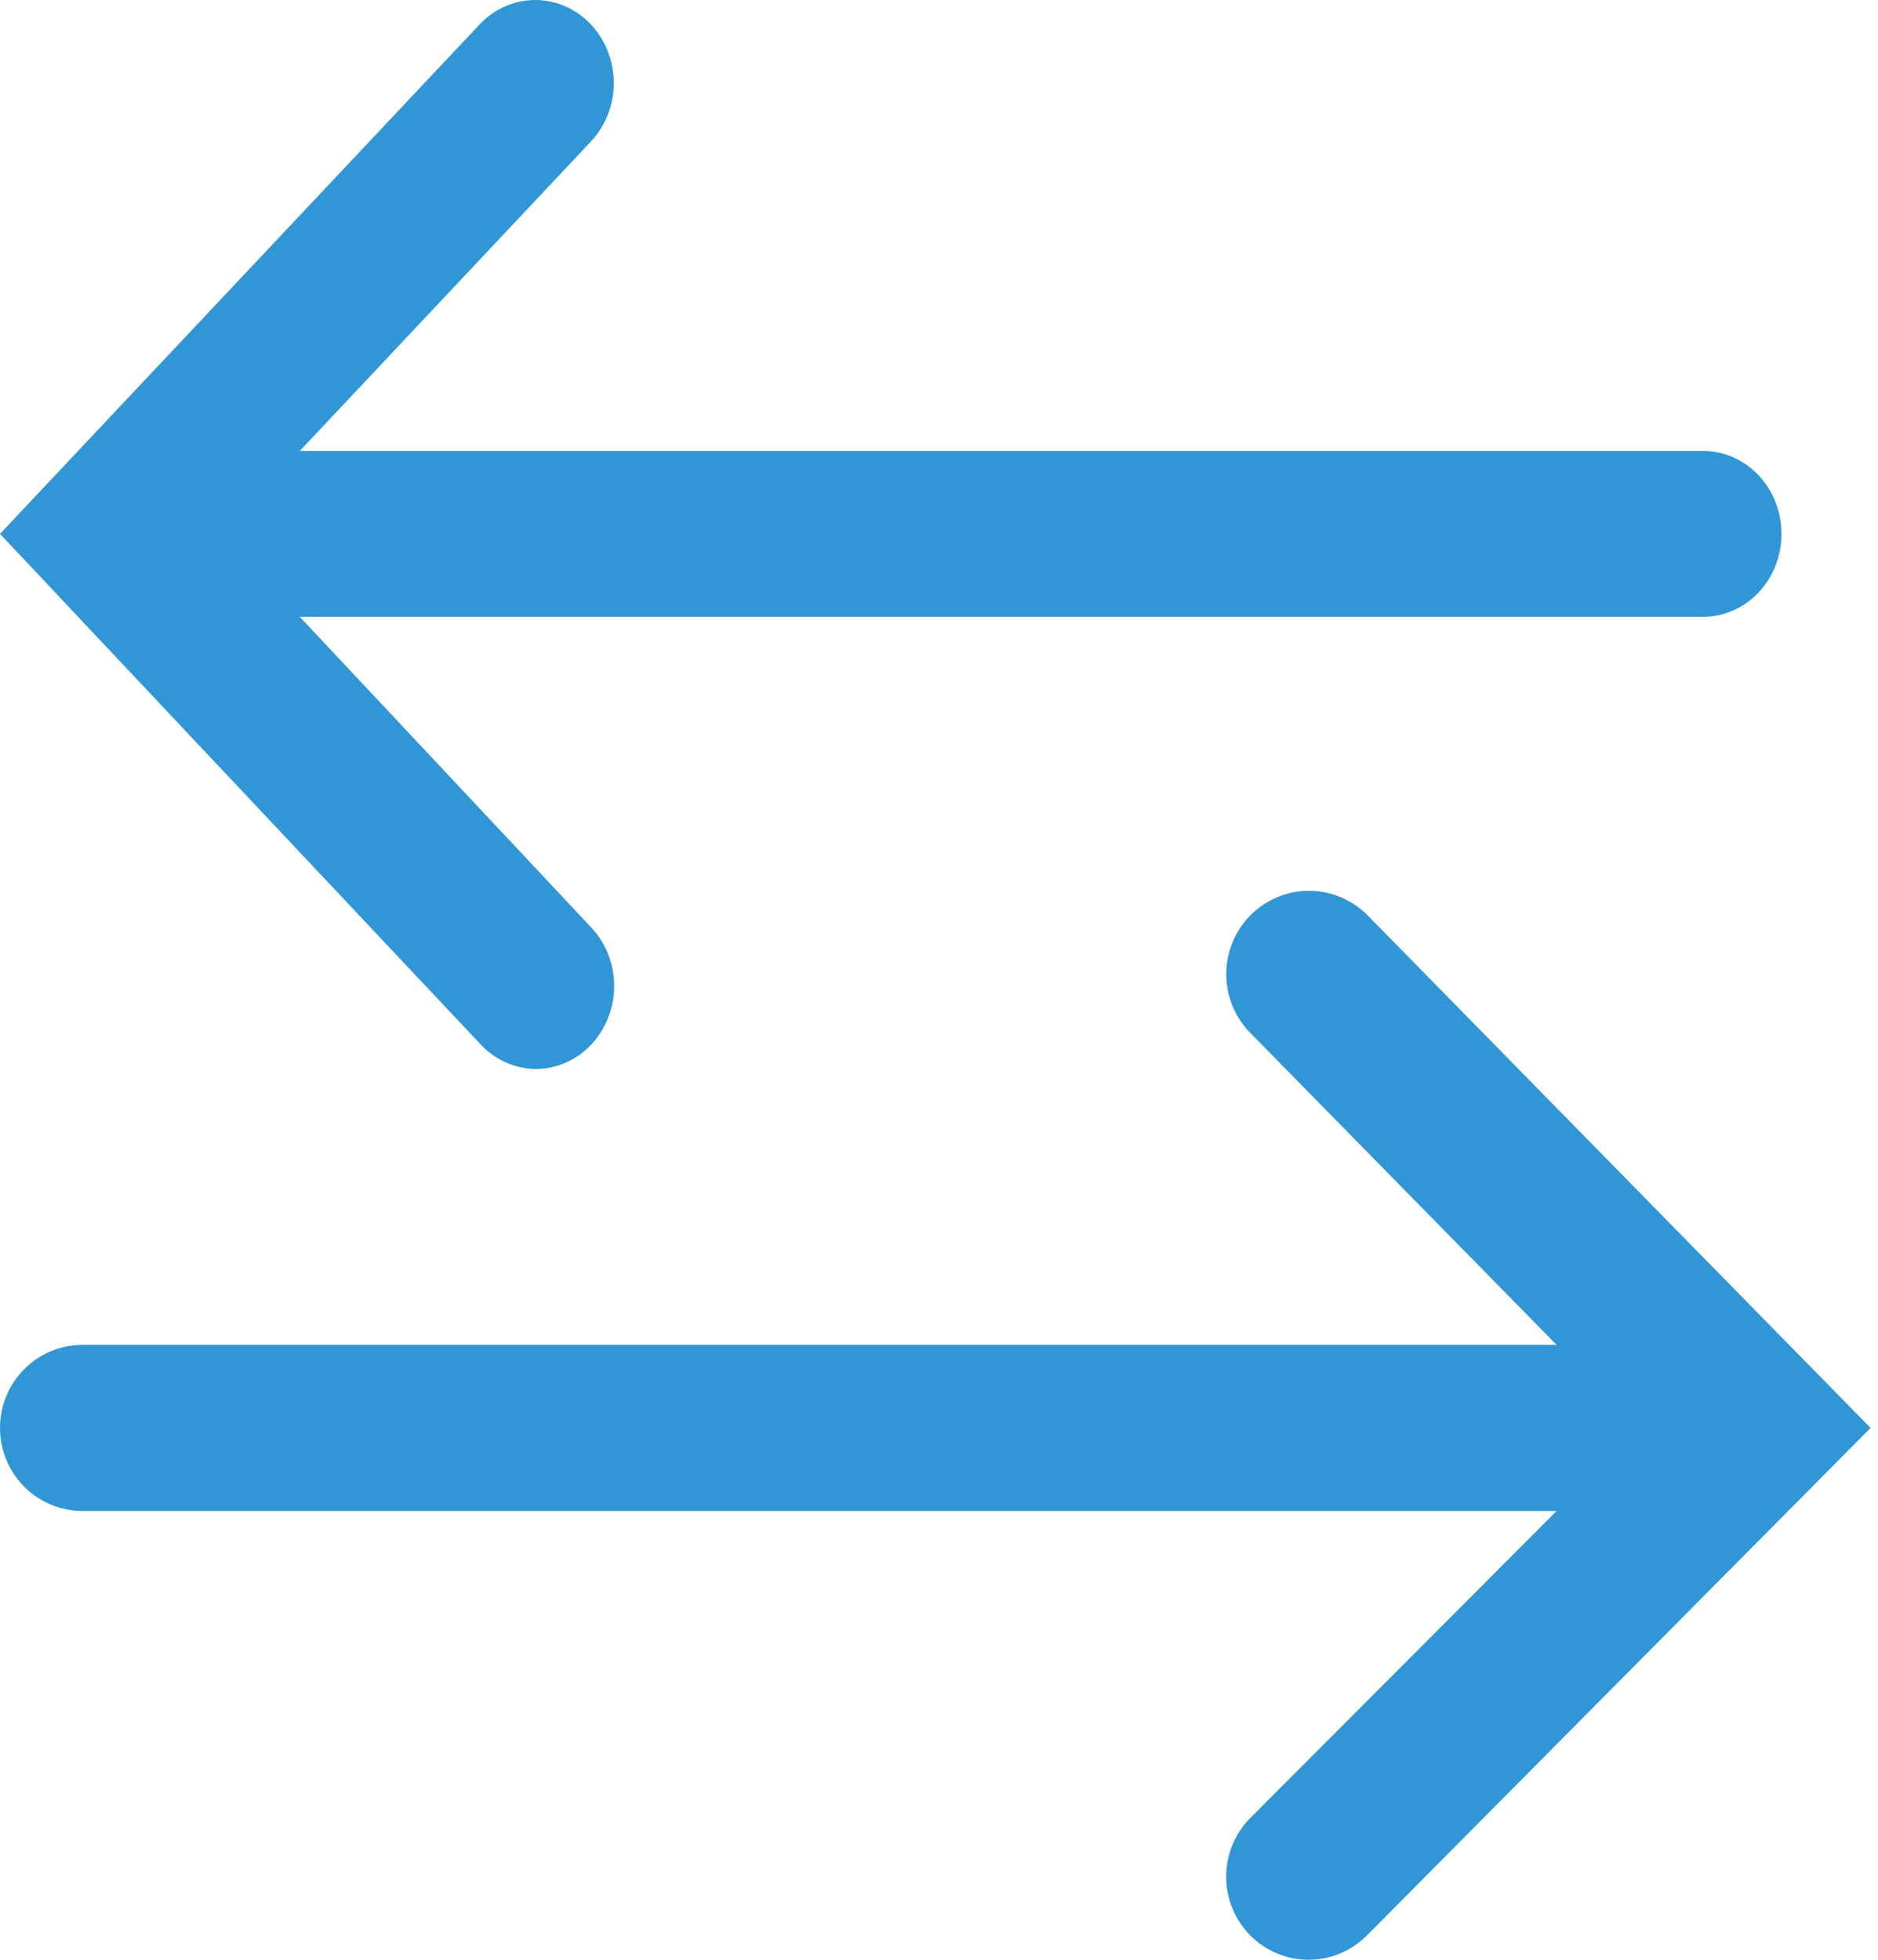
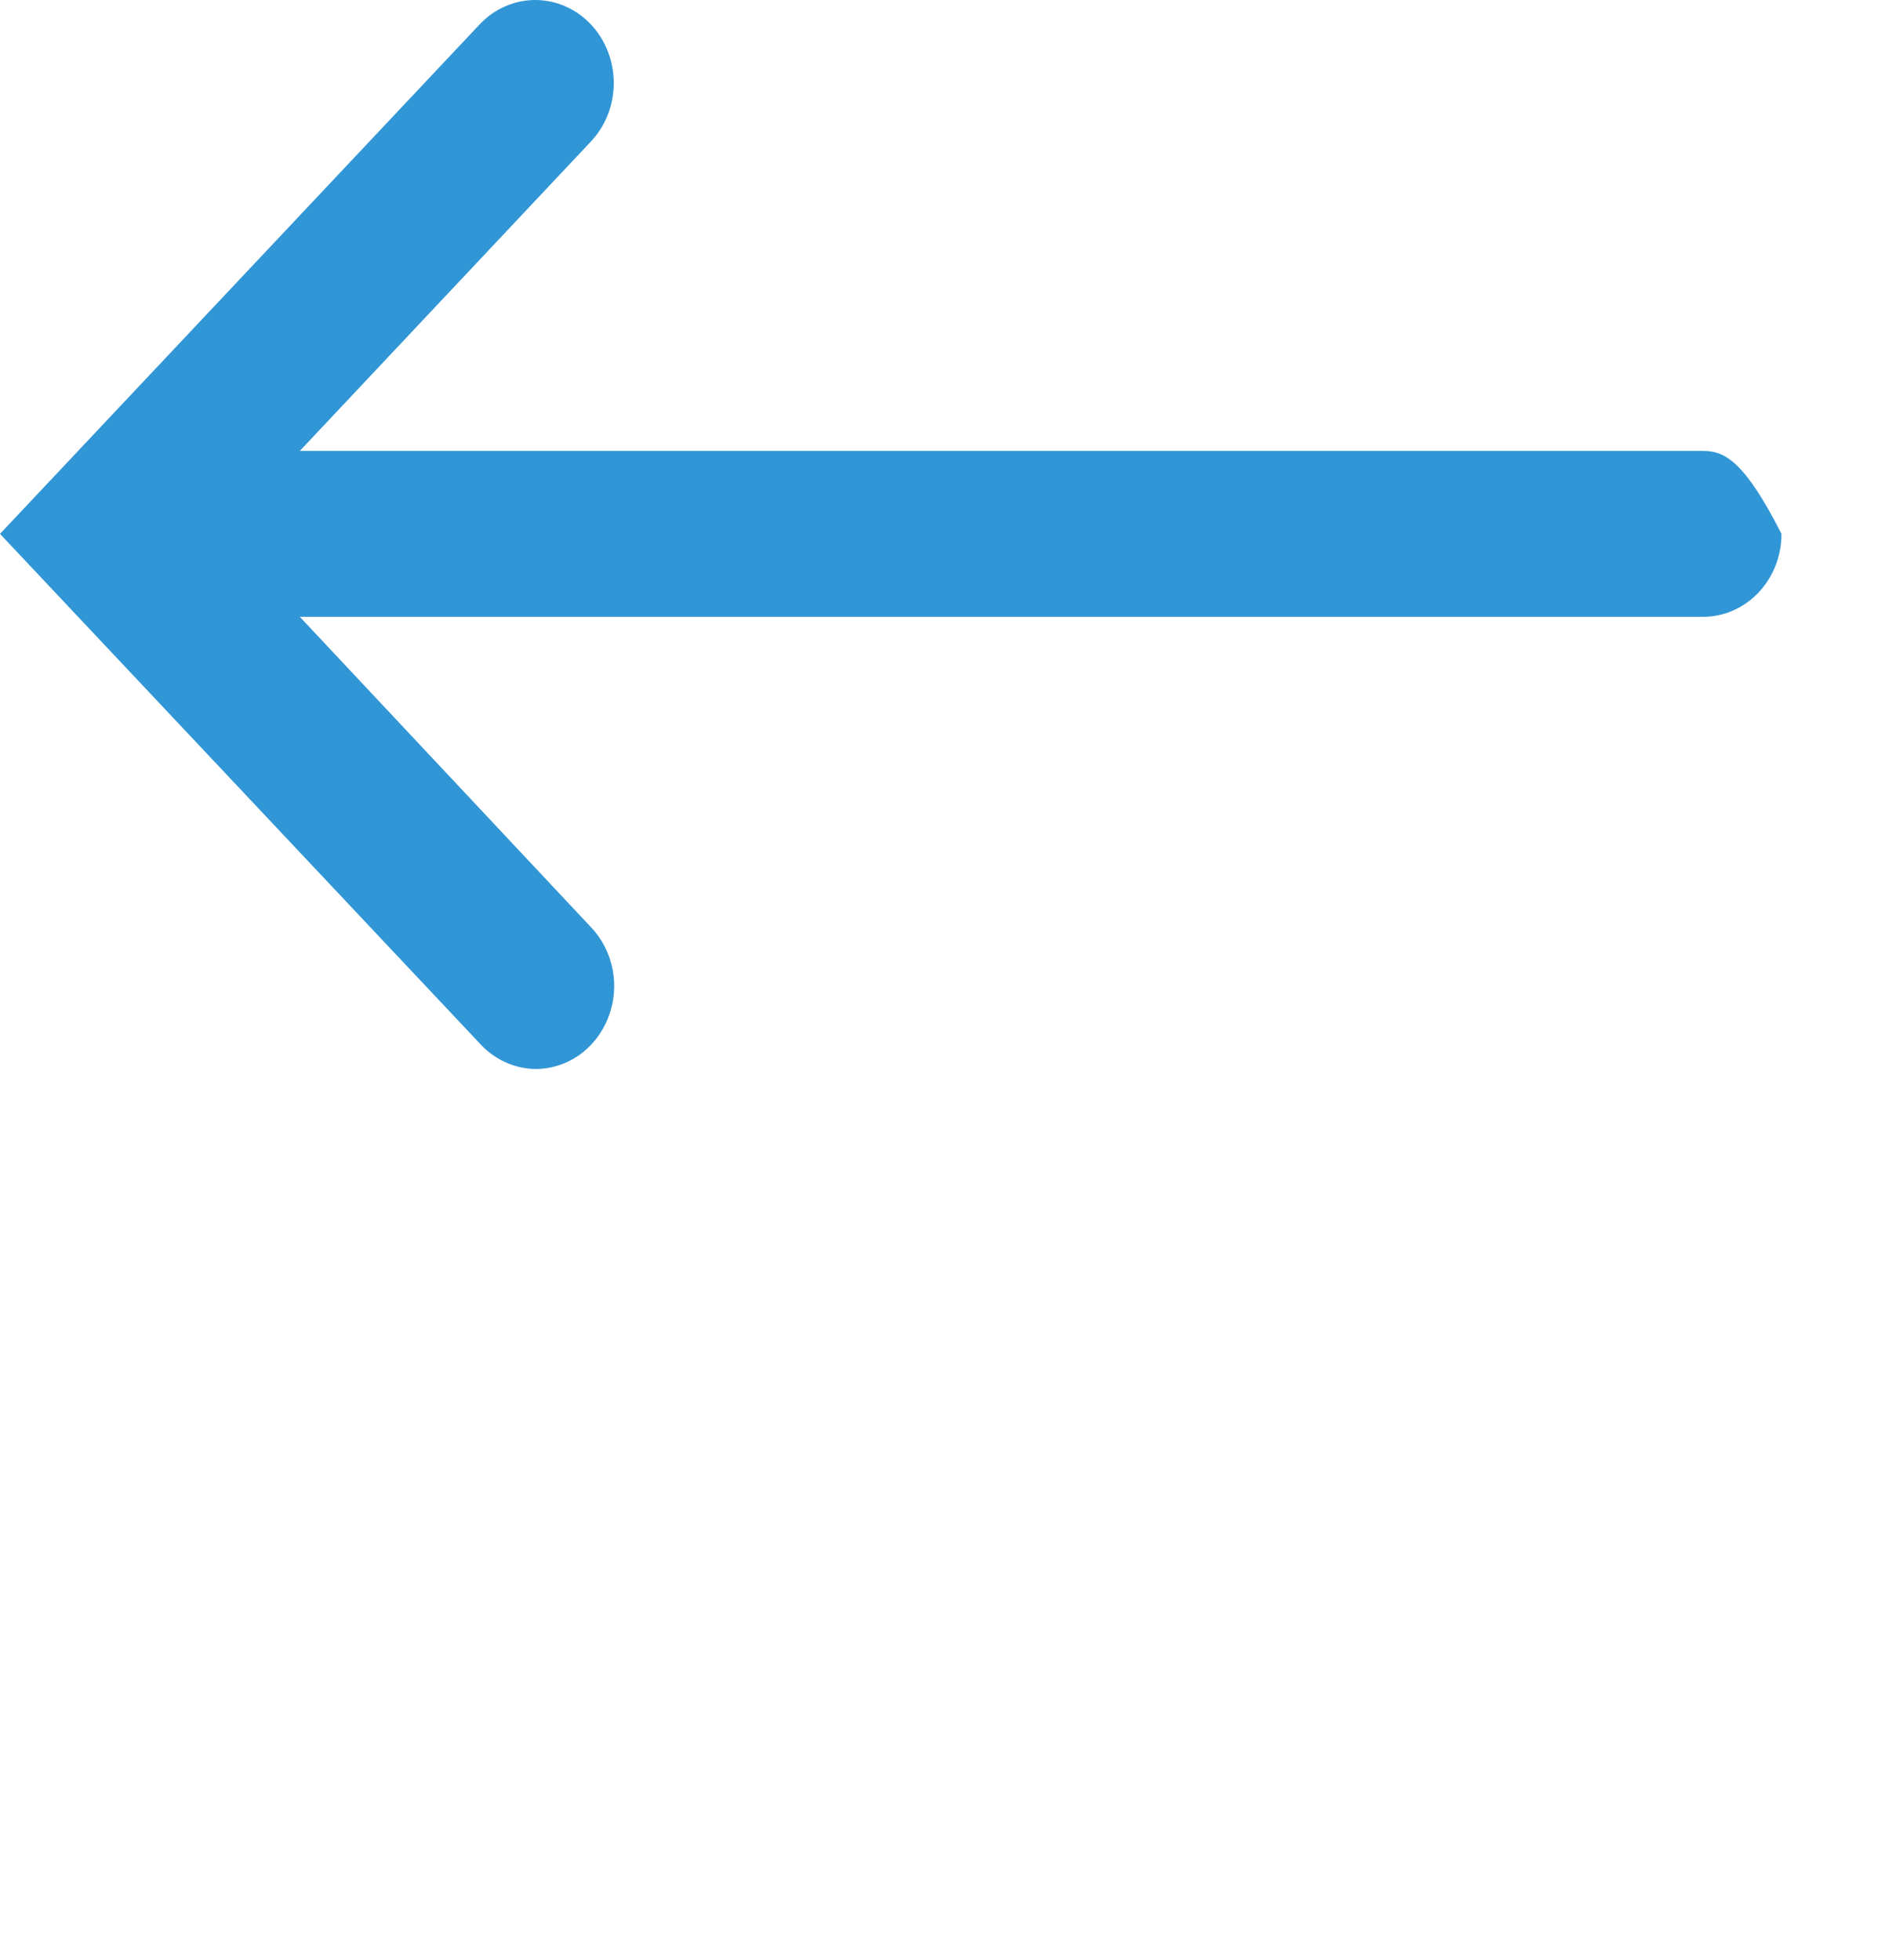
<svg xmlns="http://www.w3.org/2000/svg" width="23" height="24" viewBox="0 0 23 24" fill="none">
-   <path d="M16.753 11.213C16.564 11.021 16.307 10.911 16.038 10.909C15.77 10.907 15.511 11.013 15.32 11.203C15.128 11.393 15.02 11.652 15.018 11.923C15.016 12.194 15.121 12.454 15.31 12.647L19.064 16.47H1.009C0.742 16.47 0.485 16.577 0.296 16.768C0.106 16.959 0 17.217 0 17.487C0 17.757 0.106 18.015 0.296 18.206C0.485 18.397 0.742 18.504 1.009 18.504H19.064L15.31 22.266C15.216 22.361 15.142 22.473 15.092 22.597C15.042 22.72 15.016 22.853 15.017 22.986C15.017 23.12 15.044 23.252 15.095 23.375C15.146 23.499 15.221 23.61 15.315 23.705C15.409 23.799 15.521 23.873 15.643 23.924C15.766 23.975 15.897 24.001 16.03 24C16.162 24 16.294 23.973 16.416 23.921C16.538 23.87 16.649 23.794 16.743 23.7L22.909 17.487L16.753 11.213Z" fill="#3196D6" />
-   <path d="M6.555 13.091C6.746 13.092 6.933 13.033 7.092 12.922C7.251 12.81 7.375 12.651 7.448 12.464C7.522 12.278 7.541 12.073 7.503 11.875C7.465 11.677 7.373 11.496 7.237 11.354L3.672 7.554H20.857C21.112 7.554 21.356 7.447 21.537 7.256C21.717 7.066 21.818 6.808 21.818 6.538C21.818 6.269 21.717 6.01 21.537 5.82C21.356 5.629 21.112 5.522 20.857 5.522H3.672L7.237 1.733C7.326 1.638 7.397 1.526 7.445 1.402C7.493 1.279 7.517 1.146 7.517 1.013C7.516 0.879 7.491 0.747 7.442 0.624C7.394 0.501 7.322 0.389 7.233 0.295C7.143 0.201 7.037 0.127 6.92 0.076C6.803 0.025 6.678 -0 6.552 6.34666e-06C6.297 0.001 6.052 0.109 5.873 0.3L0 6.538L5.873 12.776C5.961 12.874 6.067 12.952 6.184 13.006C6.301 13.06 6.427 13.089 6.555 13.091Z" fill="#3196D6" />
+   <path d="M6.555 13.091C6.746 13.092 6.933 13.033 7.092 12.922C7.251 12.81 7.375 12.651 7.448 12.464C7.522 12.278 7.541 12.073 7.503 11.875C7.465 11.677 7.373 11.496 7.237 11.354L3.672 7.554H20.857C21.112 7.554 21.356 7.447 21.537 7.256C21.717 7.066 21.818 6.808 21.818 6.538C21.356 5.629 21.112 5.522 20.857 5.522H3.672L7.237 1.733C7.326 1.638 7.397 1.526 7.445 1.402C7.493 1.279 7.517 1.146 7.517 1.013C7.516 0.879 7.491 0.747 7.442 0.624C7.394 0.501 7.322 0.389 7.233 0.295C7.143 0.201 7.037 0.127 6.92 0.076C6.803 0.025 6.678 -0 6.552 6.34666e-06C6.297 0.001 6.052 0.109 5.873 0.3L0 6.538L5.873 12.776C5.961 12.874 6.067 12.952 6.184 13.006C6.301 13.06 6.427 13.089 6.555 13.091Z" fill="#3196D6" />
</svg>